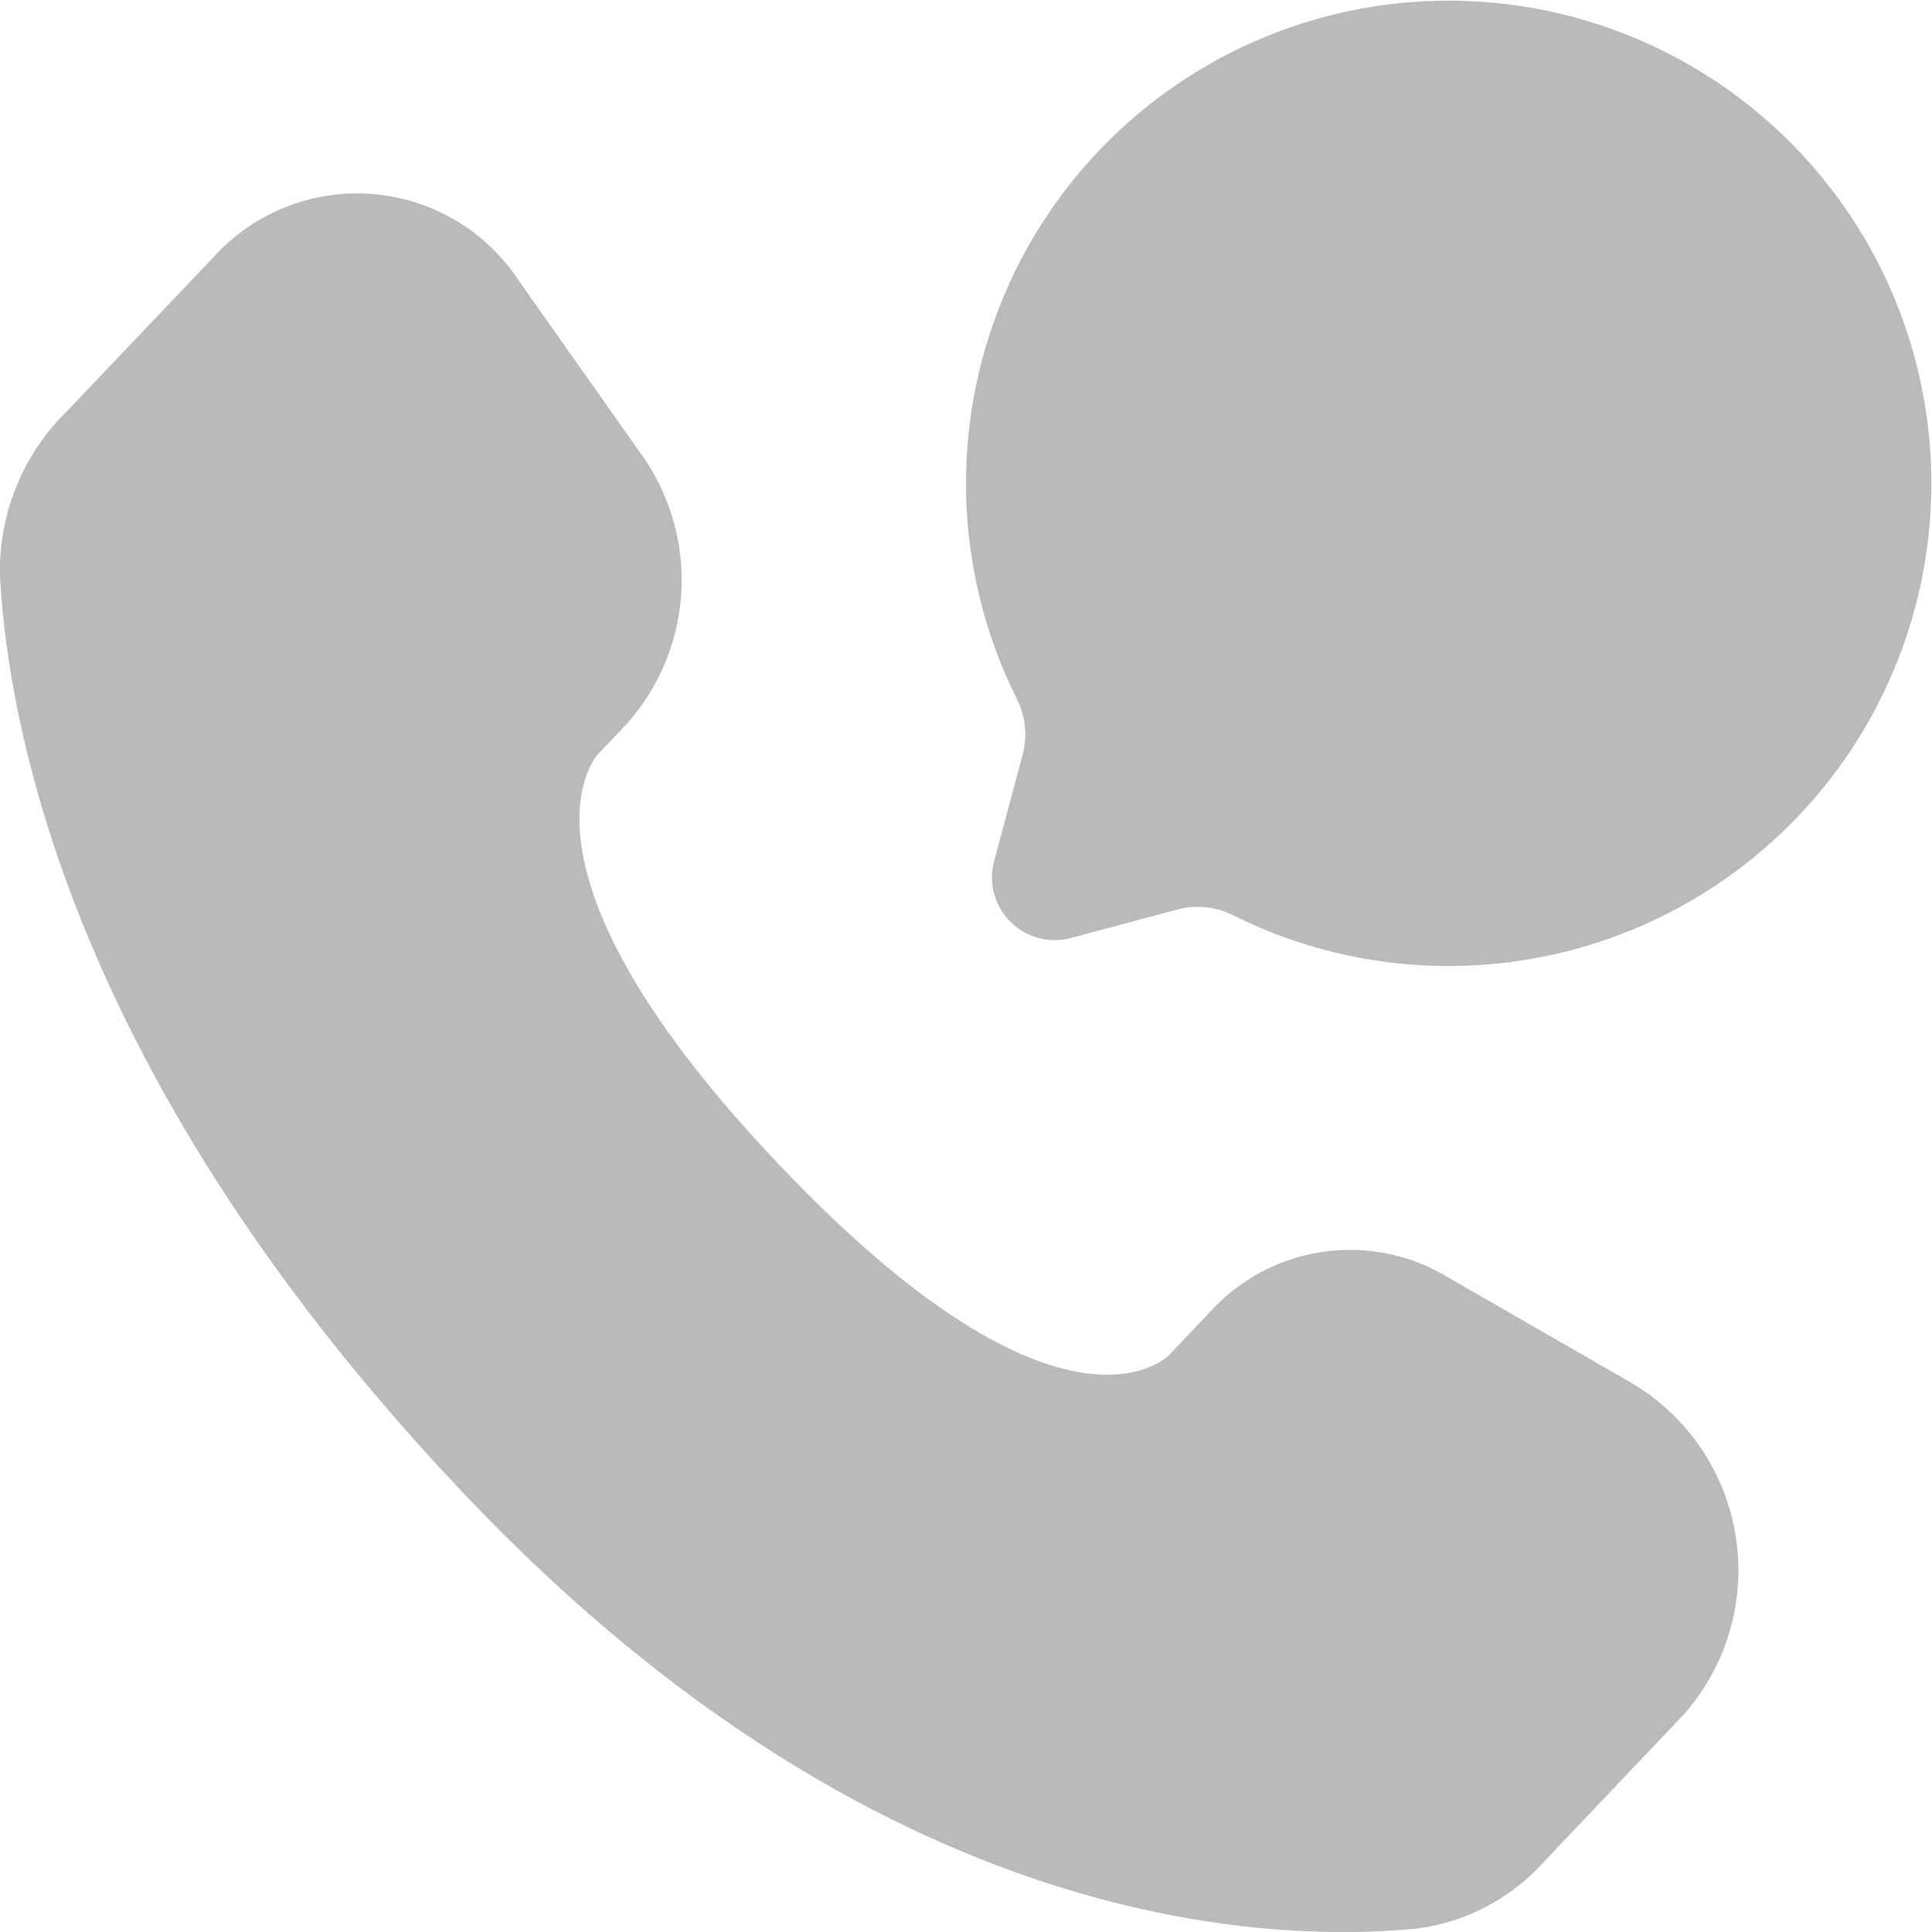
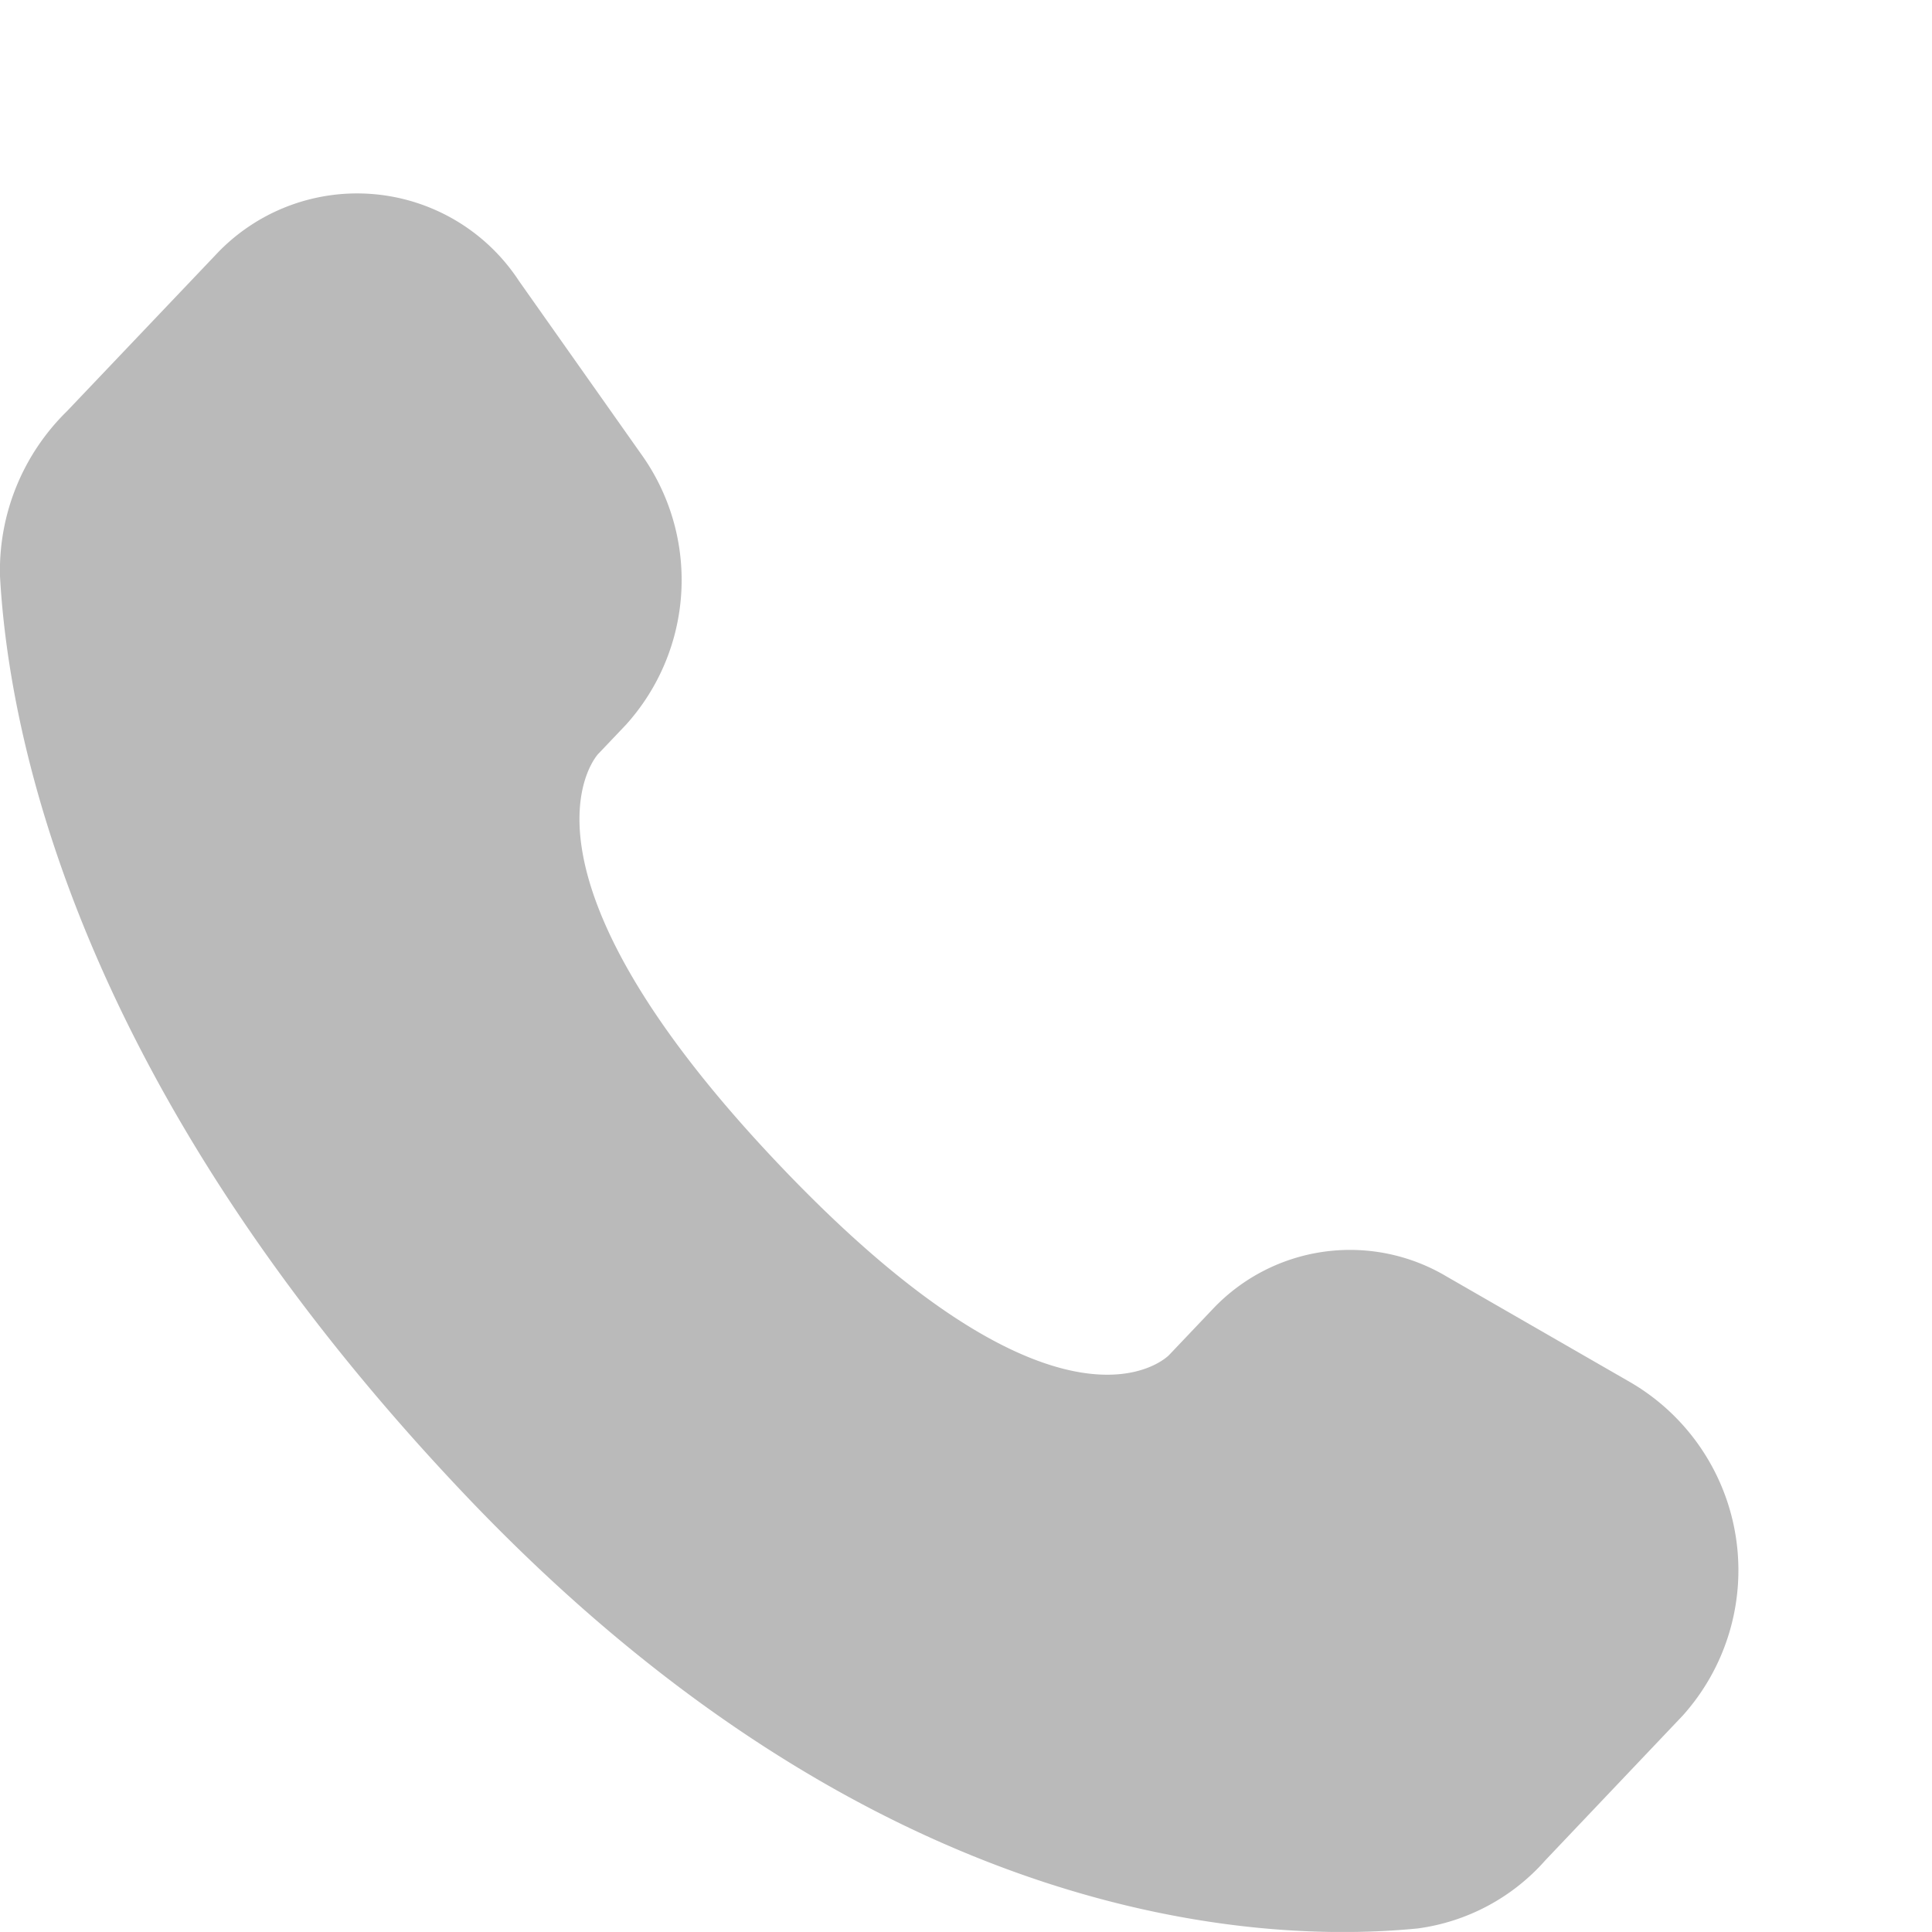
<svg xmlns="http://www.w3.org/2000/svg" width="28.348" height="28.347" viewBox="0 0 28.348 28.347">
  <g id="call-chat-svgrepo-com" transform="translate(-2 -2)">
    <path id="Path_142490" data-name="Path 142490" d="M19.8,20.367l-.646.68s-1.534,1.616-5.723-2.794-2.654-6.025-2.654-6.025l.407-.428A3.17,3.17,0,0,0,11.4,7.817L9.616,5.289a2.839,2.839,0,0,0-4.411-.427L2.981,7.2A3.27,3.27,0,0,0,2,9.621C2.132,12,3.149,17.123,8.825,23.1c6.019,6.337,11.667,6.589,13.976,6.361a3.034,3.034,0,0,0,1.878-1.005l2.013-2.12a3.192,3.192,0,0,0-.763-4.885l-2.708-1.559A2.77,2.77,0,0,0,19.8,20.367Z" transform="translate(0 0.835)" fill="#bababa" />
-     <path id="Path_142491" data-name="Path 142491" d="M19.087,16.174a7.082,7.082,0,1,0-6.347-3.931,1.158,1.158,0,0,1,.095.814l-.422,1.578a.921.921,0,0,0,1.128,1.128l1.578-.422a1.158,1.158,0,0,1,.814.095A7.058,7.058,0,0,0,19.087,16.174Z" transform="translate(4.174)" fill="#bababa" />
  </g>
</svg>